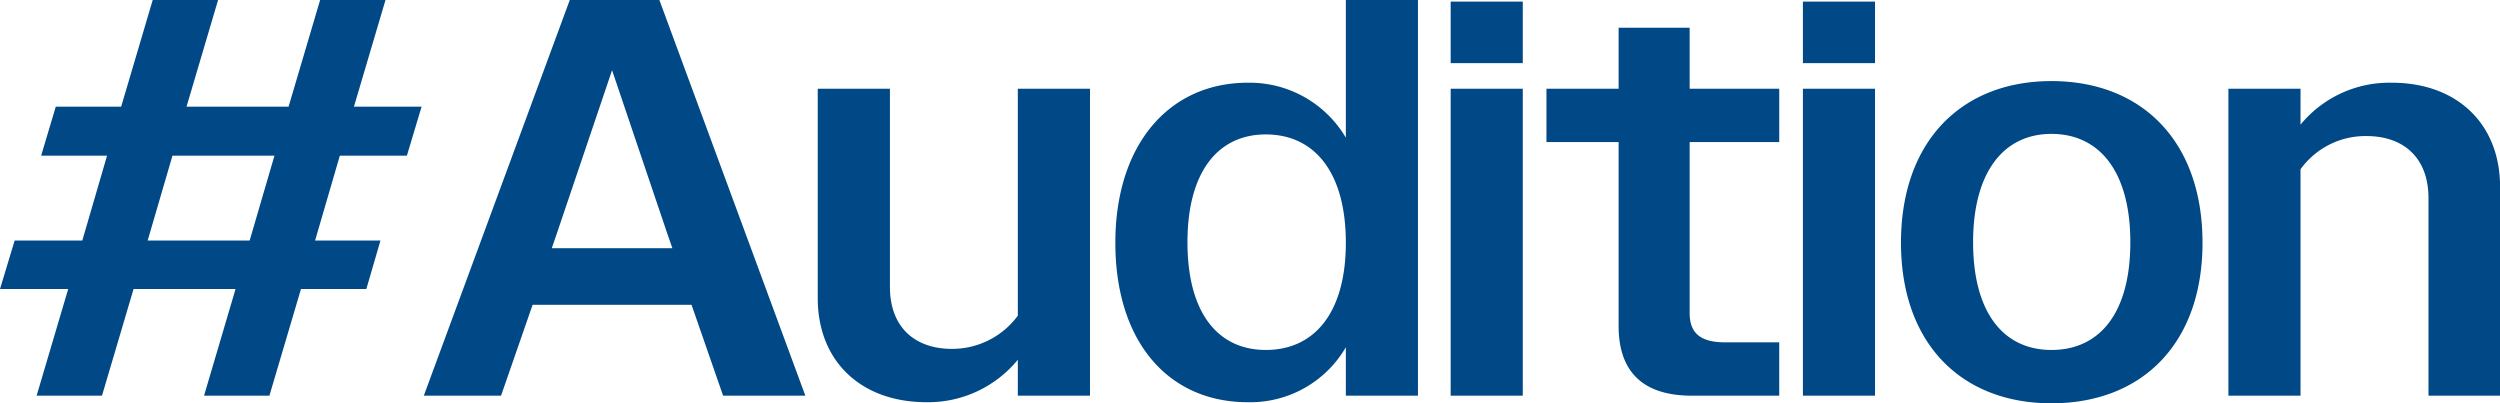
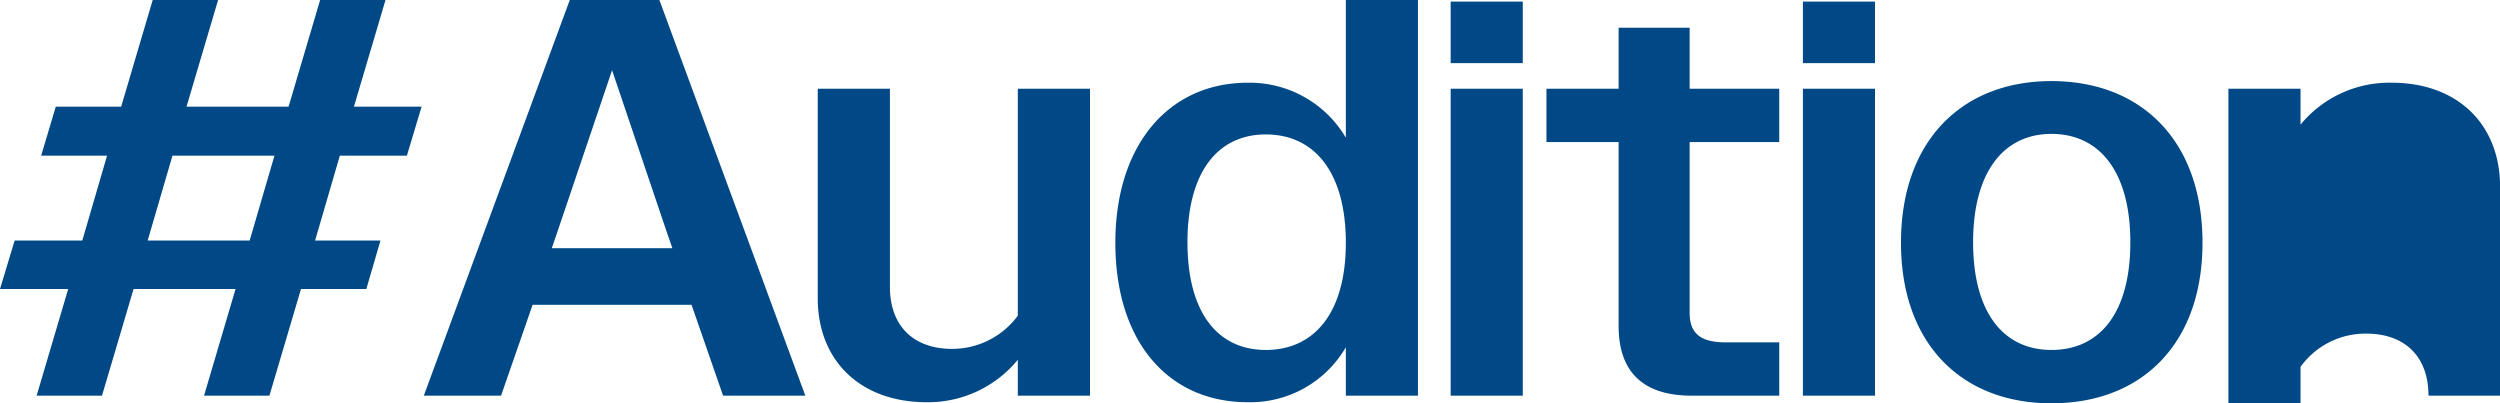
<svg xmlns="http://www.w3.org/2000/svg" width="459.34" height="74.1" viewBox="0 0 459.34 74.1">
  <defs>
    <style>
      .cls-1 {
        fill: #004886;
        fill-rule: evenodd;
      }
    </style>
  </defs>
-   <path id="logo_audition" class="cls-1" d="M1182.47,18584.2h-12.53l2.69-8.9h12.43l4.55-15.6H1177.5l2.69-9h12.01l5.8-19.6h12.01l-5.8,19.6h18.75l5.8-19.6h12.01l-5.8,19.6h12.43l-2.7,9h-12.32l-4.55,15.6h12.01l-2.59,8.9h-12.01l-5.8,19.6h-12.01l5.79-19.6h-18.74l-5.8,19.6h-12.01Zm33.34-8.9,4.56-15.6h-18.74l-4.56,15.6h18.74Zm58.82-44.2h16.46l26.82,72.7H1302.8l-5.8-16.7h-29.2l-5.8,16.7h-14.19Zm-3.31,45.6h22.16l-0.94-2.7-10.14-30-10.15,30Zm48.87,9.2v-38.5h13.26v36.4c0,7.4,4.55,11.4,11.39,11.4a14.95,14.95,0,0,0,12.11-6.1v-41.7h13.26v56.4h-13.26v-6.6a21.322,21.322,0,0,1-16.77,7.8C1328.06,18605,1320.19,18597.4,1320.19,18585.9Zm54.68-10.2c0-18,9.83-29.4,24.33-29.4a20.514,20.514,0,0,1,18.02,10.1v-25.3h13.25v72.7h-13.25v-8.9a20.308,20.308,0,0,1-18.02,10.1C1384.6,18605,1374.87,18593.9,1374.87,18575.7Zm42.35,0c0-13-5.8-19.9-14.71-19.9-8.8,0-14.39,6.9-14.39,19.8,0,13,5.59,19.8,14.39,19.8C1411.42,18595.4,1417.22,18588.6,1417.22,18575.7Zm19.26-44.3h13.25v11.3h-13.25v-11.3Zm0,16h13.25v56.4h-13.25v-56.4Zm30.86,43.6v-33.8h-13.26v-9.8h13.26v-11.2h13.05v11.2h16.46v9.8h-16.46v31.4c0,3.7,1.96,5.4,6.52,5.4h9.94v9.8H1480.8C1471.69,18603.8,1467.34,18599.3,1467.34,18591Zm33.86-59.6h13.25v11.3H1501.2v-11.3Zm0,16h13.25v56.4H1501.2v-56.4Zm18.02,28.3c0-18.7,11.18-29.7,27.64-29.7,16.57,0,27.76,11,27.76,29.7,0,18.5-11.08,29.5-27.76,29.5C1530.3,18605.2,1519.22,18594.2,1519.22,18575.7Zm42.14-.1c0-13-5.69-19.9-14.5-19.9-8.69,0-14.39,6.9-14.39,19.9,0,13.1,5.7,19.8,14.39,19.8C1555.67,18595.4,1561.36,18588.7,1561.36,18575.6Zm18.02-28.2h13.25v6.6a21.131,21.131,0,0,1,16.78-7.7c12.01,0,19.88,7.6,19.88,19.1v38.4h-13.15v-36.3c0-7.4-4.56-11.4-11.39-11.4a14.688,14.688,0,0,0-12.12,6.1v41.6h-13.25v-56.4Z" transform="translate(-1169.94 -18531.1)" />
+   <path id="logo_audition" class="cls-1" d="M1182.47,18584.2h-12.53l2.69-8.9h12.43l4.55-15.6H1177.5l2.69-9h12.01l5.8-19.6h12.01l-5.8,19.6h18.75l5.8-19.6h12.01l-5.8,19.6h12.43l-2.7,9h-12.32l-4.55,15.6h12.01l-2.59,8.9h-12.01l-5.8,19.6h-12.01l5.79-19.6h-18.74l-5.8,19.6h-12.01Zm33.34-8.9,4.56-15.6h-18.74l-4.56,15.6h18.74Zm58.82-44.2h16.46l26.82,72.7H1302.8l-5.8-16.7h-29.2l-5.8,16.7h-14.19Zm-3.31,45.6h22.16l-0.94-2.7-10.14-30-10.15,30Zm48.87,9.2v-38.5h13.26v36.4c0,7.4,4.55,11.4,11.39,11.4a14.95,14.95,0,0,0,12.11-6.1v-41.7h13.26v56.4h-13.26v-6.6a21.322,21.322,0,0,1-16.77,7.8C1328.06,18605,1320.19,18597.4,1320.19,18585.9Zm54.68-10.2c0-18,9.83-29.4,24.33-29.4a20.514,20.514,0,0,1,18.02,10.1v-25.3h13.25v72.7h-13.25v-8.9a20.308,20.308,0,0,1-18.02,10.1C1384.6,18605,1374.87,18593.9,1374.87,18575.7Zm42.35,0c0-13-5.8-19.9-14.71-19.9-8.8,0-14.39,6.9-14.39,19.8,0,13,5.59,19.8,14.39,19.8C1411.42,18595.4,1417.22,18588.6,1417.22,18575.7Zm19.26-44.3h13.25v11.3h-13.25v-11.3Zm0,16h13.25v56.4h-13.25v-56.4Zm30.86,43.6v-33.8h-13.26v-9.8h13.26v-11.2h13.05v11.2h16.46v9.8h-16.46v31.4c0,3.7,1.96,5.4,6.52,5.4h9.94v9.8H1480.8C1471.69,18603.8,1467.34,18599.3,1467.34,18591Zm33.86-59.6h13.25v11.3H1501.2v-11.3Zm0,16h13.25v56.4H1501.2v-56.4Zm18.02,28.3c0-18.7,11.18-29.7,27.64-29.7,16.57,0,27.76,11,27.76,29.7,0,18.5-11.08,29.5-27.76,29.5C1530.3,18605.2,1519.22,18594.2,1519.22,18575.7Zm42.14-.1c0-13-5.69-19.9-14.5-19.9-8.69,0-14.39,6.9-14.39,19.9,0,13.1,5.7,19.8,14.39,19.8C1555.67,18595.4,1561.36,18588.7,1561.36,18575.6Zm18.02-28.2h13.25v6.6a21.131,21.131,0,0,1,16.78-7.7c12.01,0,19.88,7.6,19.88,19.1v38.4h-13.15c0-7.4-4.56-11.4-11.39-11.4a14.688,14.688,0,0,0-12.12,6.1v41.6h-13.25v-56.4Z" transform="translate(-1169.94 -18531.1)" />
</svg>